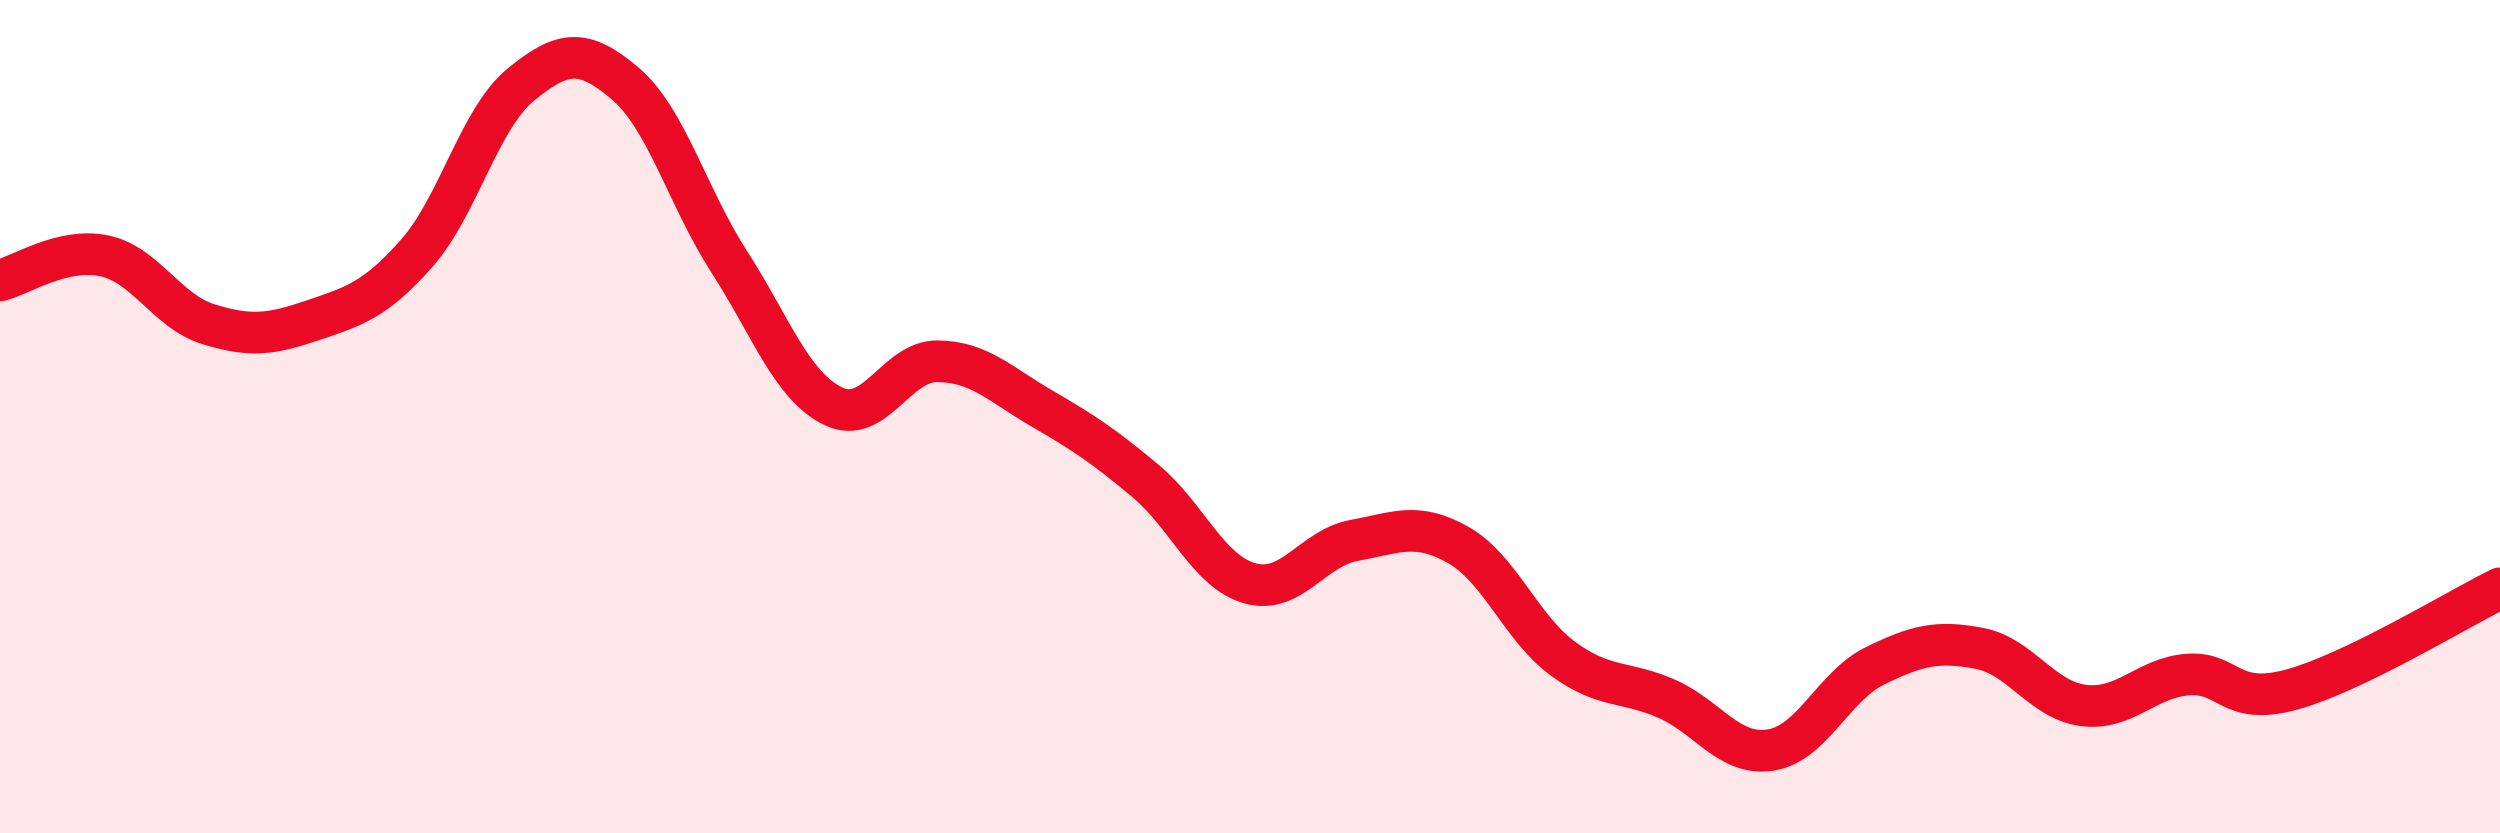
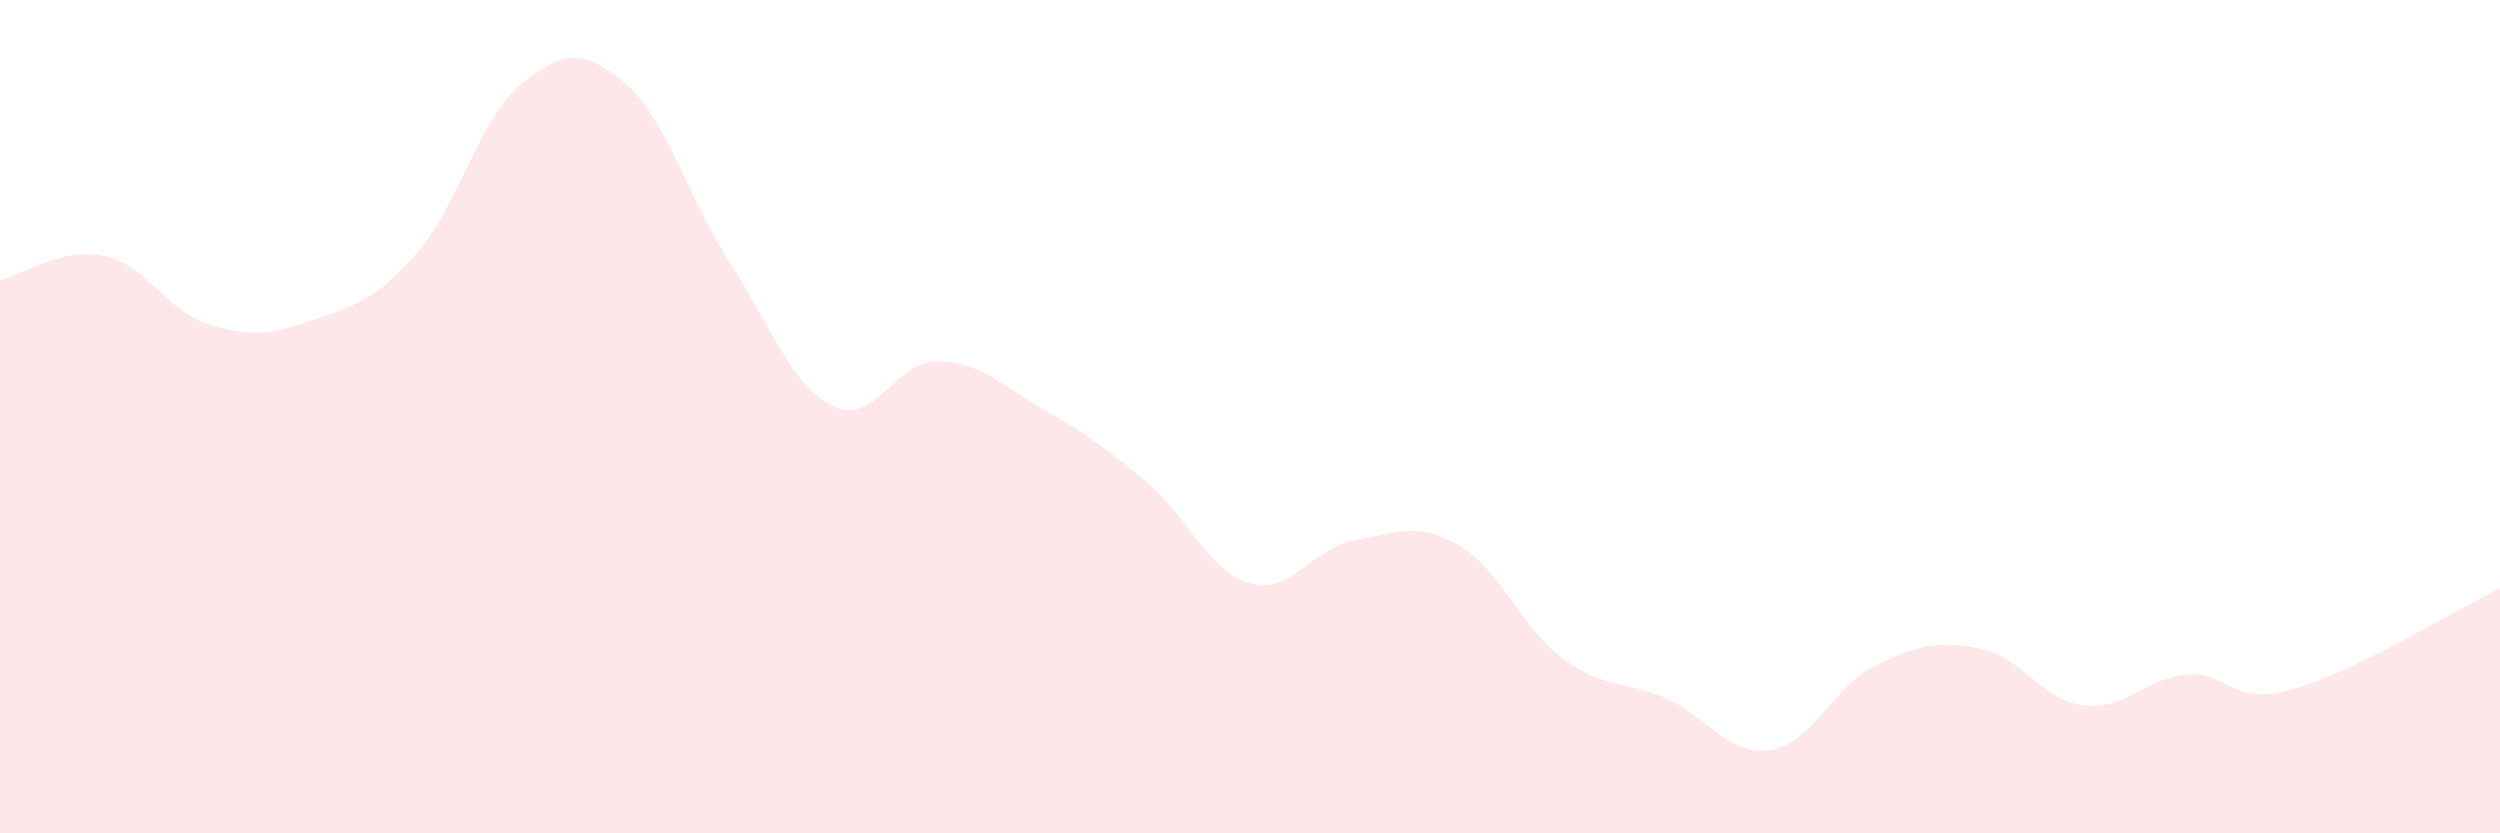
<svg xmlns="http://www.w3.org/2000/svg" width="60" height="20" viewBox="0 0 60 20">
  <path d="M 0,6.73 C 0.5,6.61 1.5,5.93 2.5,6.14 C 3.5,6.35 4,7.47 5,7.78 C 6,8.09 6.5,8.03 7.5,7.69 C 8.5,7.35 9,7.21 10,6.08 C 11,4.95 11.5,2.85 12.5,2.03 C 13.5,1.21 14,1.15 15,2 C 16,2.85 16.5,4.73 17.5,6.28 C 18.5,7.83 19,9.27 20,9.75 C 21,10.23 21.5,8.66 22.5,8.67 C 23.5,8.68 24,9.22 25,9.8 C 26,10.38 26.5,10.71 27.5,11.55 C 28.5,12.39 29,13.72 30,14 C 31,14.28 31.5,13.15 32.5,12.97 C 33.5,12.79 34,12.51 35,13.08 C 36,13.65 36.5,15.06 37.5,15.8 C 38.5,16.54 39,16.33 40,16.77 C 41,17.21 41.5,18.16 42.5,18 C 43.5,17.84 44,16.47 45,15.98 C 46,15.49 46.5,15.37 47.5,15.56 C 48.5,15.75 49,16.8 50,16.93 C 51,17.06 51.5,16.27 52.5,16.19 C 53.5,16.11 53.5,16.96 55,16.55 C 56.5,16.14 59,14.61 60,14.12L60 20L0 20Z" fill="#EB0A25" opacity="0.1" stroke-linecap="round" stroke-linejoin="round" />
-   <path d="M 0,6.73 C 0.5,6.61 1.5,5.93 2.5,6.14 C 3.5,6.35 4,7.47 5,7.78 C 6,8.09 6.5,8.03 7.5,7.69 C 8.5,7.35 9,7.21 10,6.08 C 11,4.95 11.5,2.85 12.5,2.03 C 13.5,1.21 14,1.15 15,2 C 16,2.85 16.5,4.73 17.5,6.28 C 18.5,7.83 19,9.27 20,9.75 C 21,10.23 21.5,8.66 22.5,8.67 C 23.5,8.68 24,9.22 25,9.8 C 26,10.38 26.5,10.71 27.5,11.55 C 28.5,12.39 29,13.72 30,14 C 31,14.28 31.5,13.15 32.5,12.97 C 33.5,12.79 34,12.51 35,13.08 C 36,13.65 36.5,15.06 37.5,15.8 C 38.5,16.54 39,16.33 40,16.77 C 41,17.21 41.5,18.16 42.5,18 C 43.5,17.84 44,16.47 45,15.98 C 46,15.49 46.5,15.37 47.5,15.56 C 48.5,15.75 49,16.8 50,16.93 C 51,17.06 51.5,16.27 52.5,16.19 C 53.5,16.11 53.5,16.96 55,16.55 C 56.5,16.14 59,14.61 60,14.12" stroke="#EB0A25" stroke-width="1" fill="none" stroke-linecap="round" stroke-linejoin="round" />
</svg>